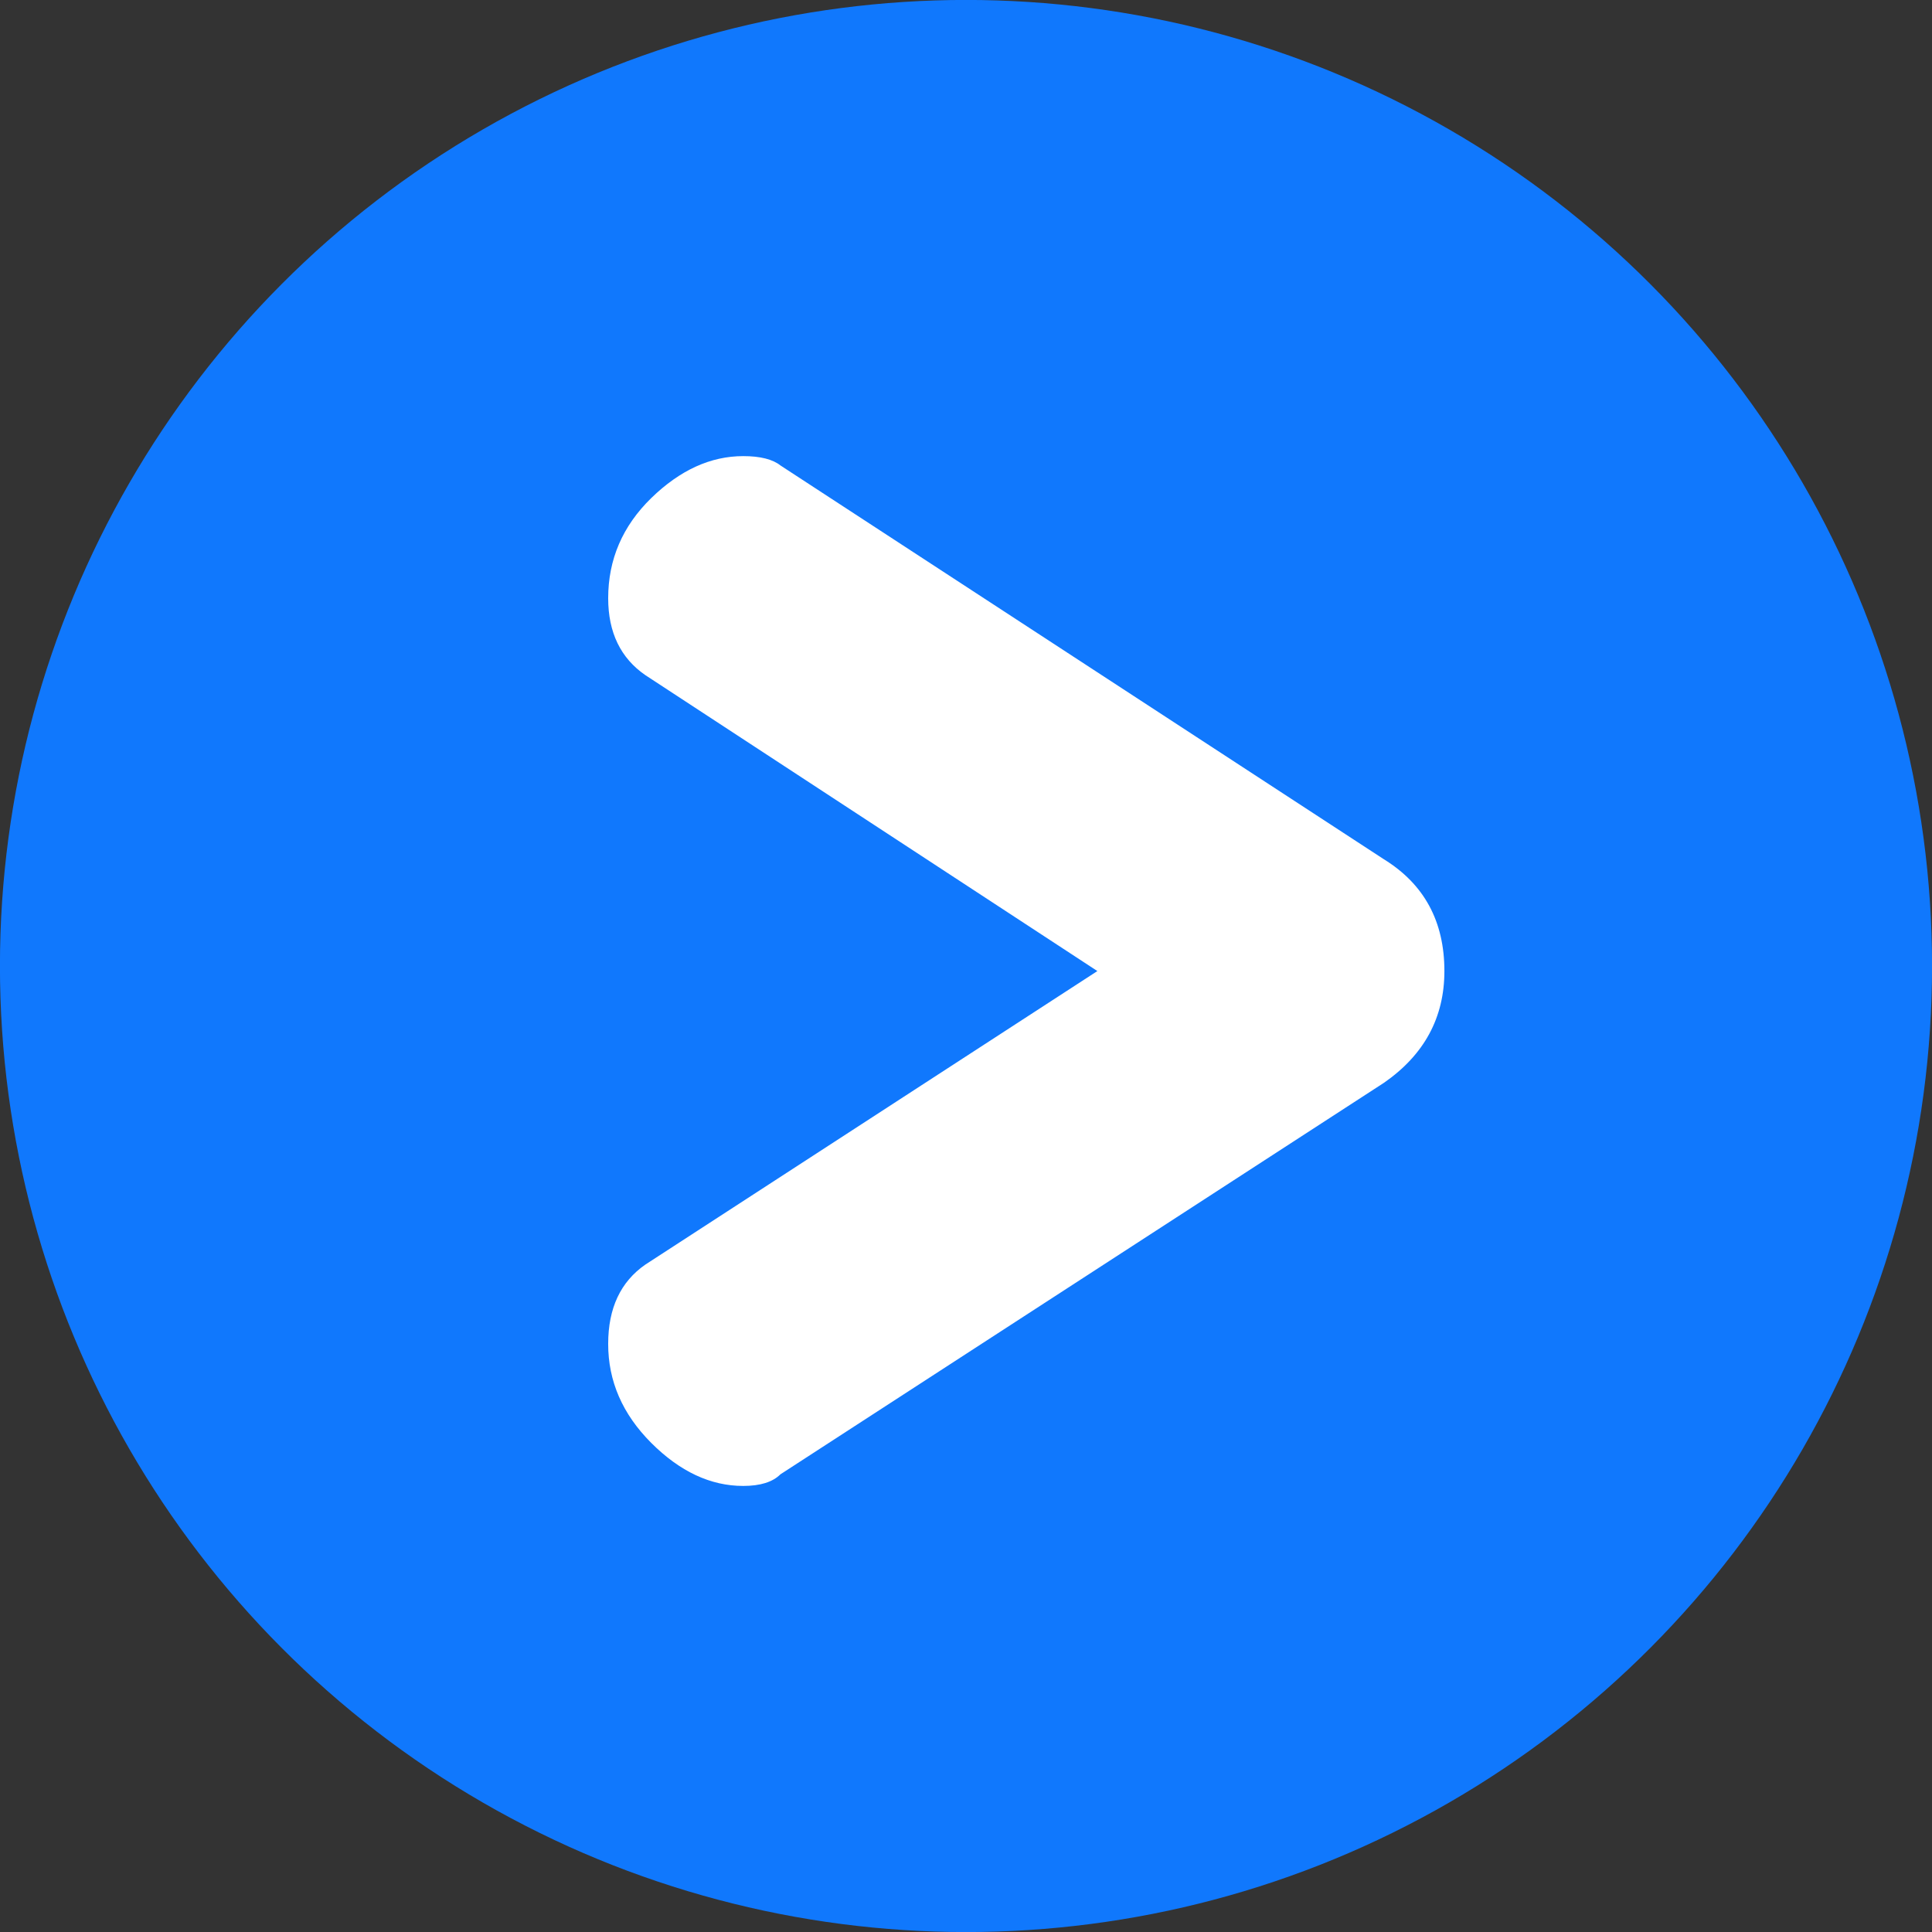
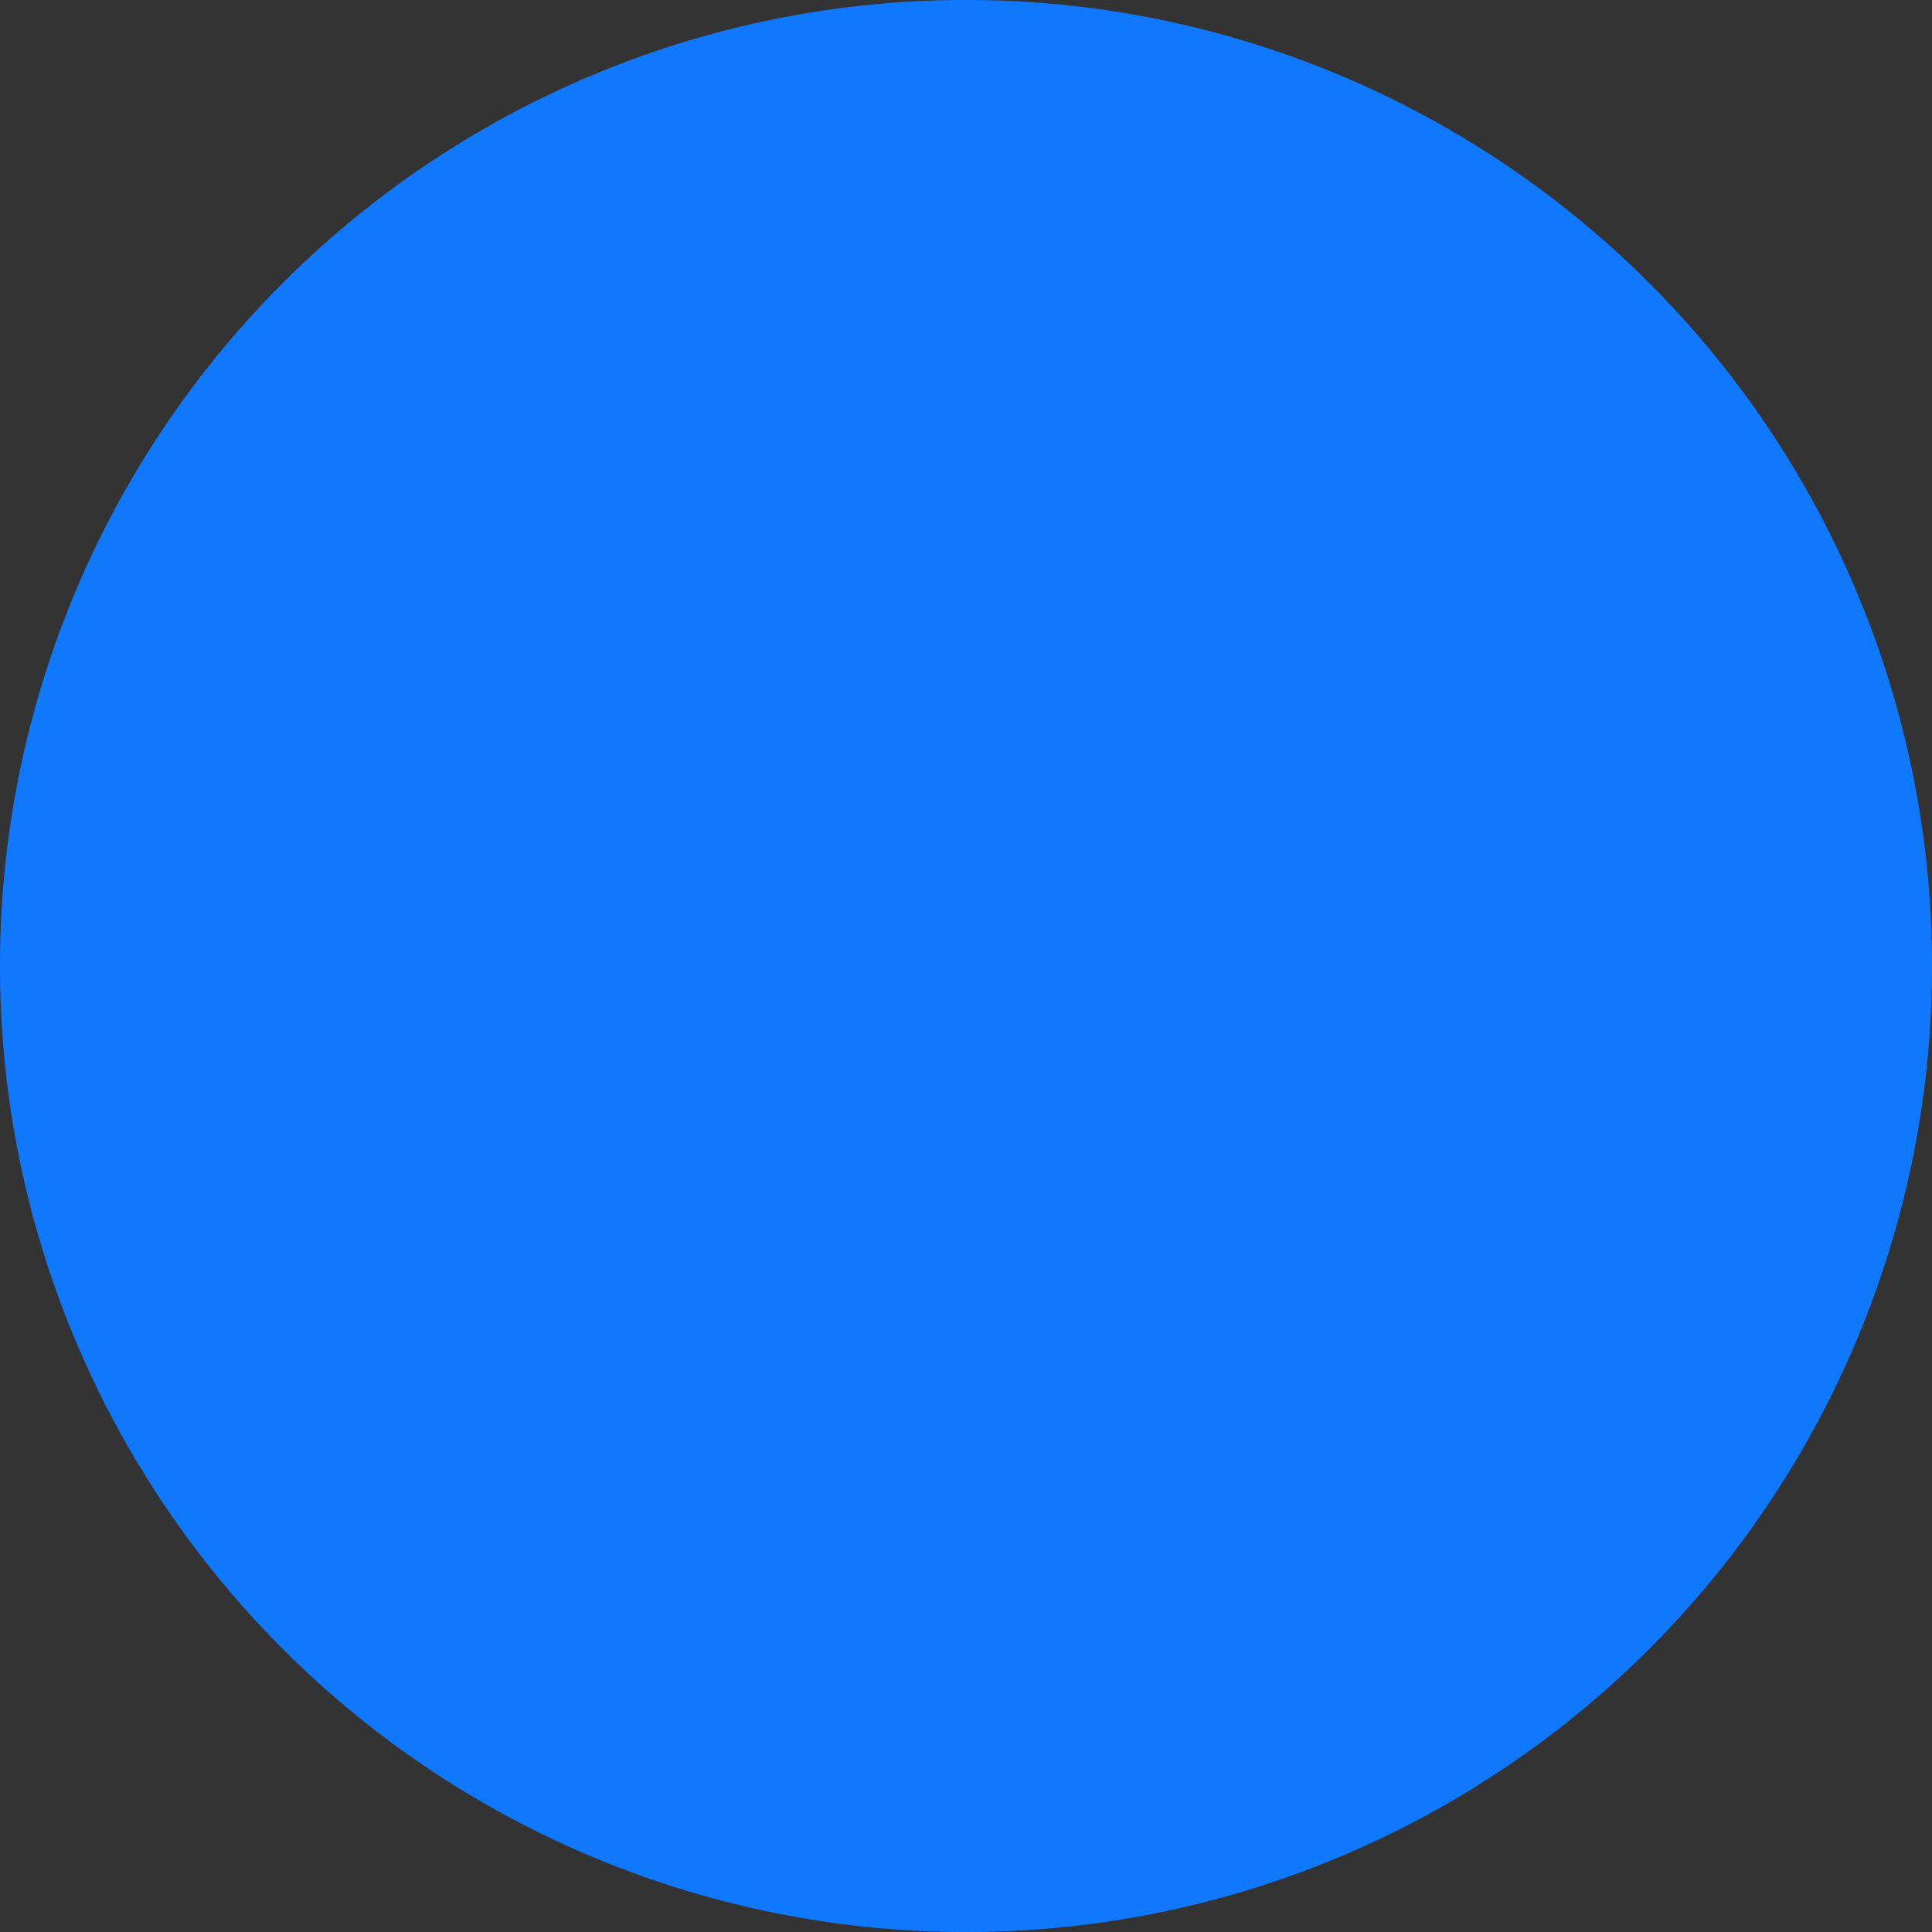
<svg xmlns="http://www.w3.org/2000/svg" xmlns:xlink="http://www.w3.org/1999/xlink" version="1.1" id="Calque_1" x="0px" y="0px" width="34px" height="34px" viewBox="0 0 34 34" style="enable-background:new 0 0 34 34;" xml:space="preserve">
  <rect x="0" y="0" width="34" height="34" fill="#333333" stroke="none" />
  <g>
    <defs>
      <circle id="SVGID_1_" cx="17" cy="17" r="17.001" />
    </defs>
    <use xlink:href="#SVGID_1_" style="overflow:visible;fill-rule:evenodd;clip-rule:evenodd;fill:#1078FD;" />
    <clipPath id="SVGID_2_">
      <use xlink:href="#SVGID_1_" style="overflow:visible;" />
    </clipPath>
  </g>
  <g>
    <defs>
-       <path id="SVGID_3_" d="M11.46,25.392c0.505,0.505,1.045,0.758,1.619,0.758c0.3,0,0.519-0.068,0.656-0.205l10.618-6.888    c0.71-0.492,1.066-1.148,1.066-1.968c0-0.875-0.356-1.53-1.066-1.968L13.736,8.192c-0.137-0.109-0.356-0.165-0.656-0.165    c-0.575,0-1.114,0.247-1.619,0.738c-0.505,0.493-0.758,1.08-0.758,1.763c0,0.602,0.219,1.054,0.655,1.354l7.954,5.207    l-7.954,5.165c-0.436,0.302-0.655,0.766-0.655,1.395C10.702,24.305,10.955,24.886,11.46,25.392z" />
-     </defs>
+       </defs>
    <use xlink:href="#SVGID_3_" style="overflow:visible;fill:#FFFFFF;" />
    <clipPath id="SVGID_4_">
      <use xlink:href="#SVGID_3_" style="overflow:visible;" />
    </clipPath>
  </g>
</svg>